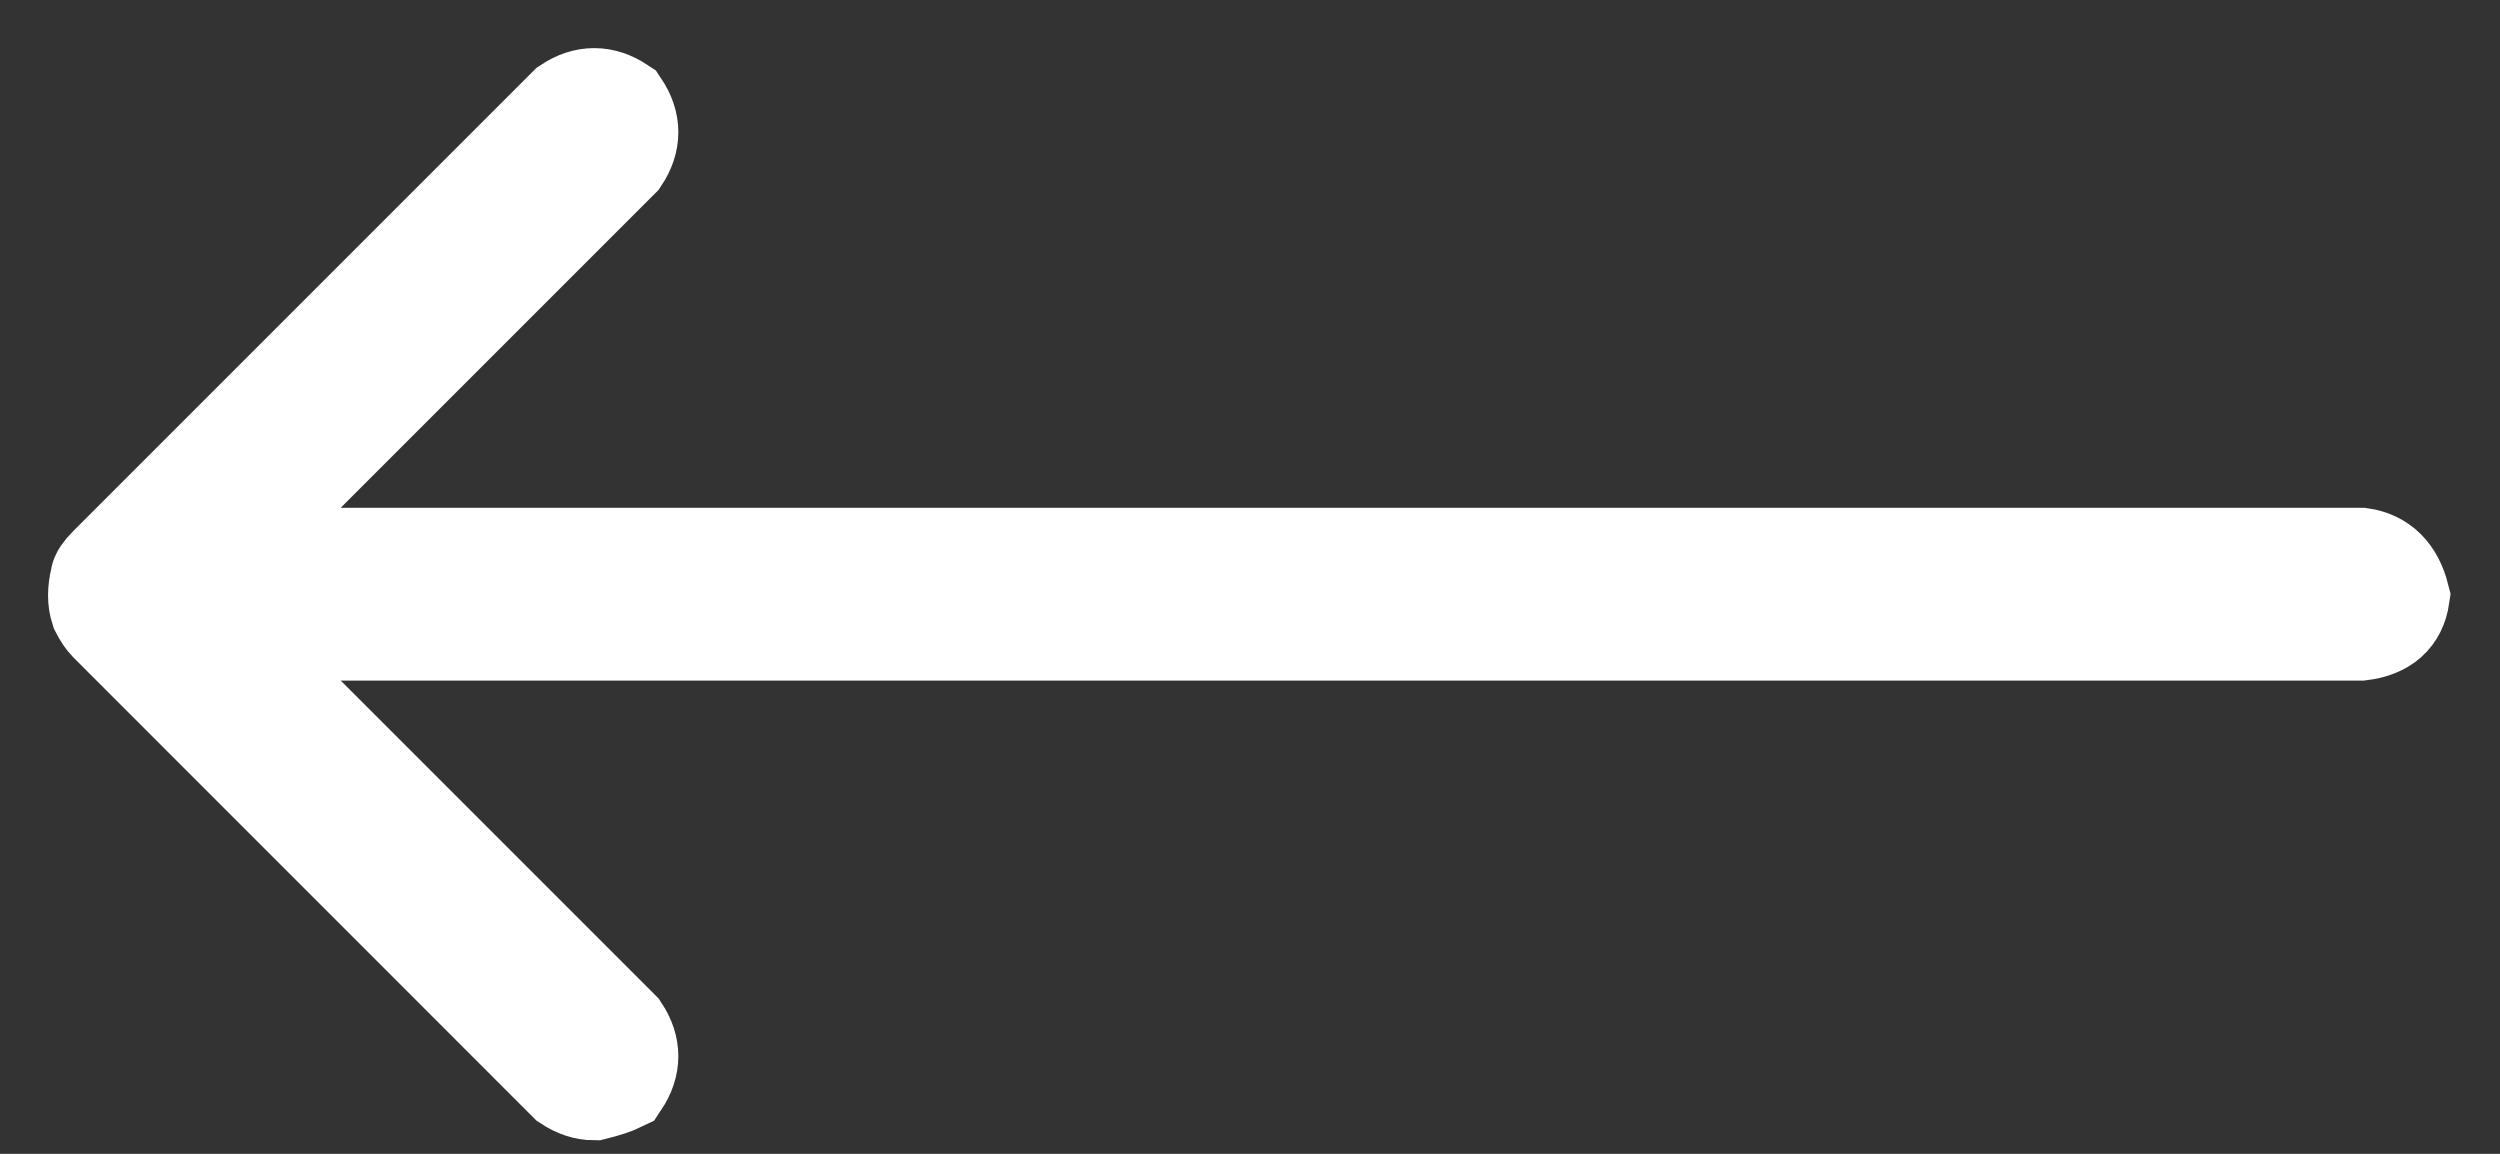
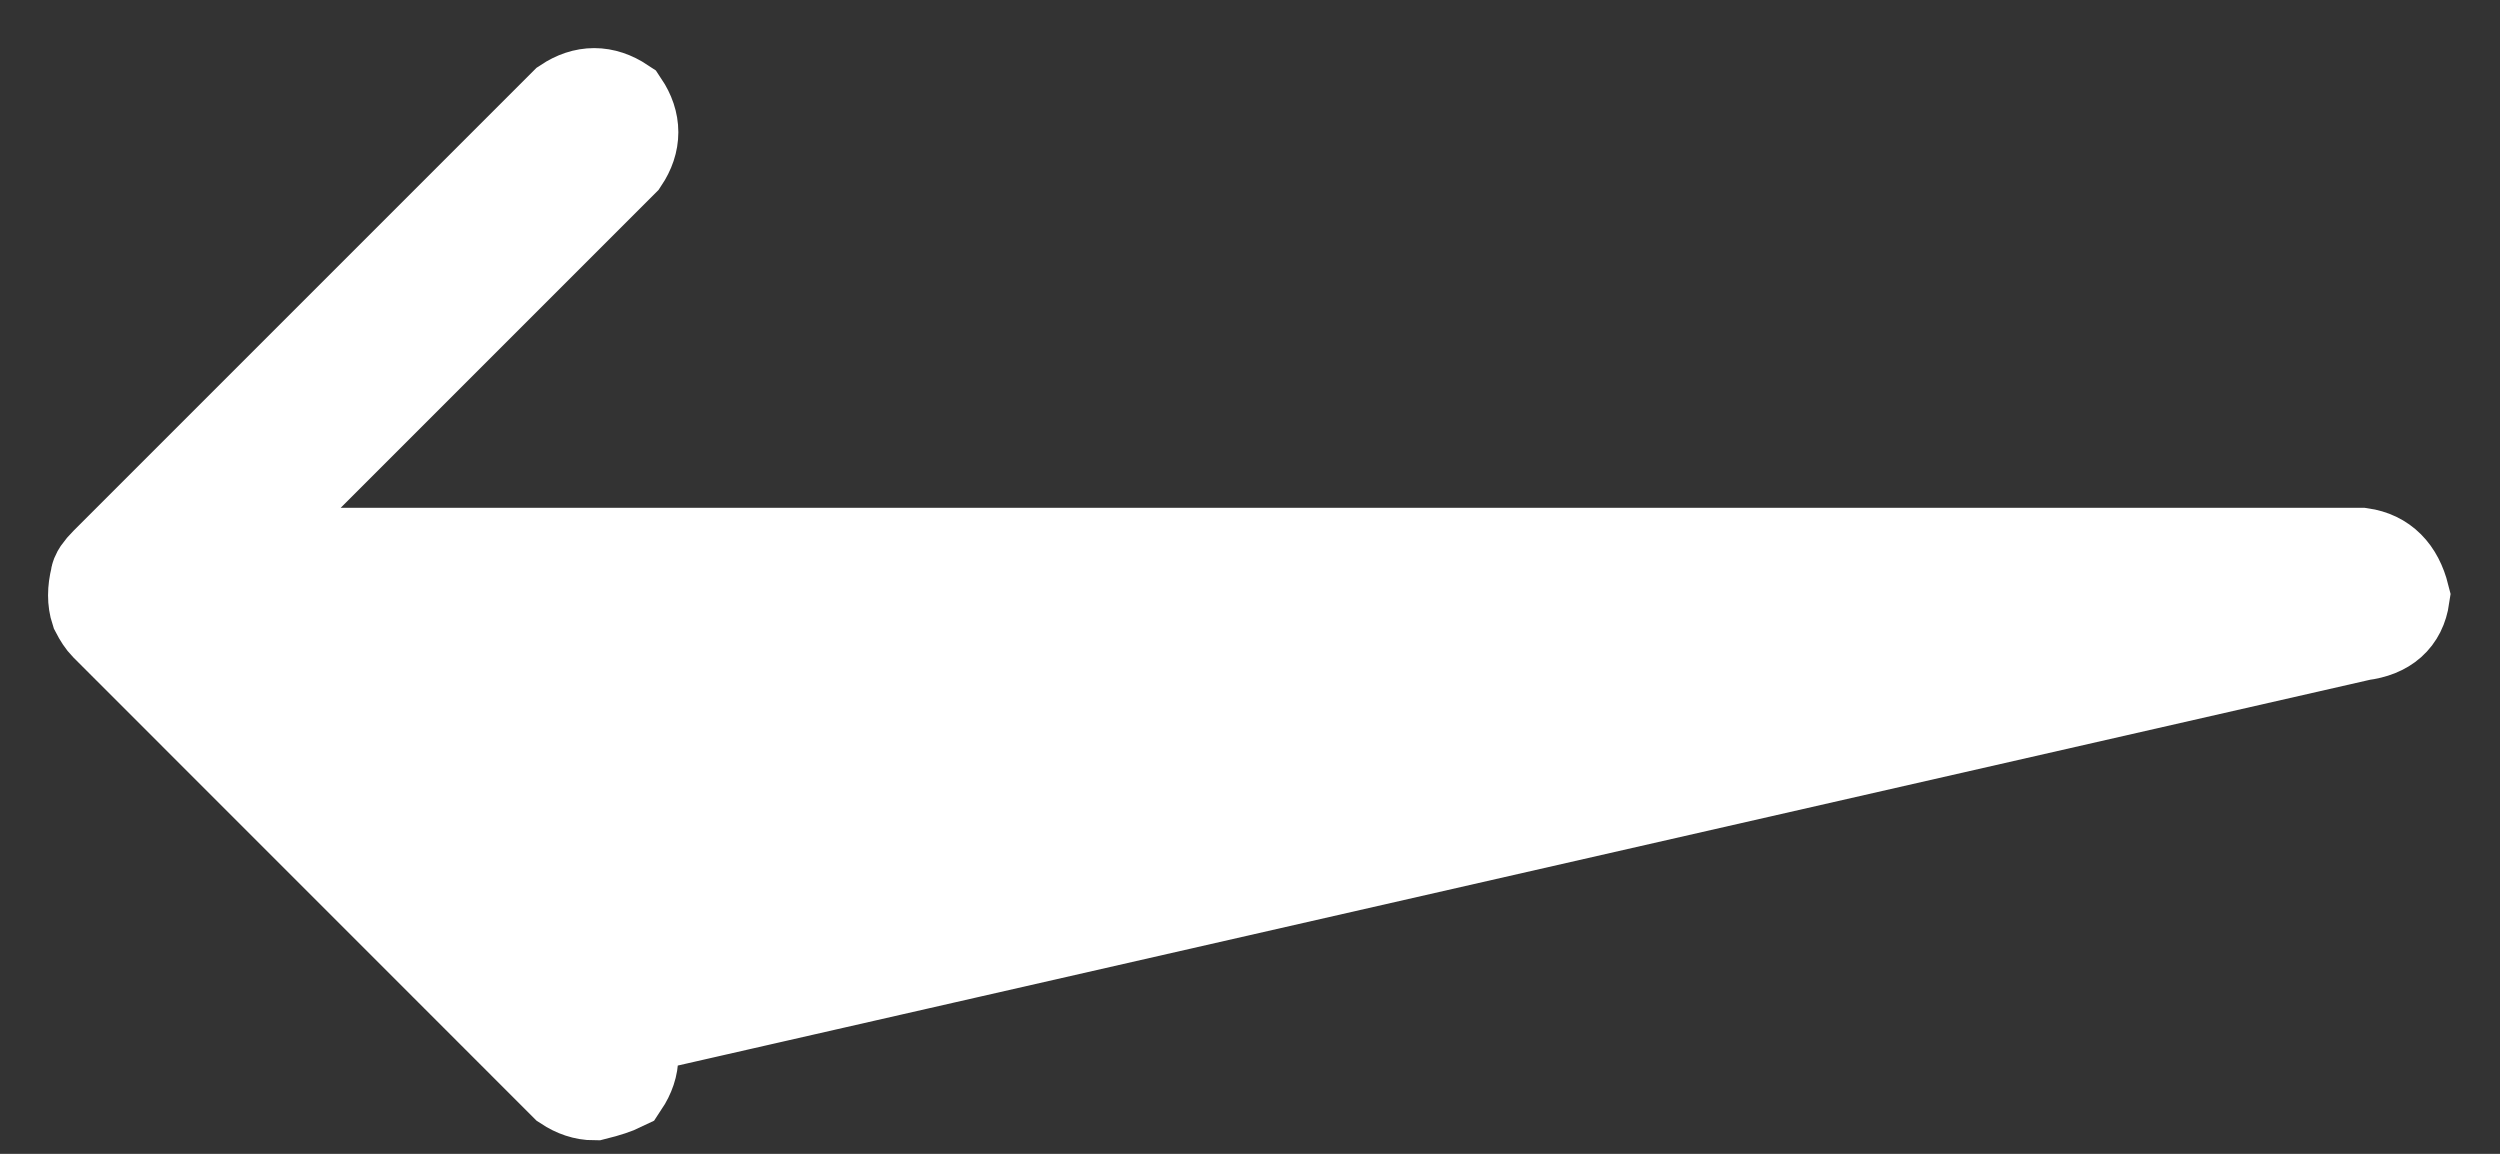
<svg xmlns="http://www.w3.org/2000/svg" width="26" height="12" viewBox="0 0 26 12" fill="none">
  <rect x="0" y="0" width="26" height="12" fill="#333333" stroke="none" />
-   <path d="M24.555 5.781C24.773 5.812 24.914 5.953 24.977 6.203C24.945 6.422 24.805 6.547 24.555 6.578H2.336L6.461 10.703C6.586 10.891 6.586 11.078 6.461 11.266C6.398 11.297 6.305 11.328 6.18 11.359C6.086 11.359 5.992 11.328 5.898 11.266L1.117 6.484C1.086 6.453 1.055 6.406 1.023 6.344C0.992 6.25 0.992 6.141 1.023 6.016C1.023 5.984 1.055 5.938 1.117 5.875L5.898 1.094C6.086 0.969 6.273 0.969 6.461 1.094C6.586 1.281 6.586 1.469 6.461 1.656L2.336 5.781H24.555Z" fill="white" stroke="white" />
+   <path d="M24.555 5.781C24.773 5.812 24.914 5.953 24.977 6.203C24.945 6.422 24.805 6.547 24.555 6.578L6.461 10.703C6.586 10.891 6.586 11.078 6.461 11.266C6.398 11.297 6.305 11.328 6.18 11.359C6.086 11.359 5.992 11.328 5.898 11.266L1.117 6.484C1.086 6.453 1.055 6.406 1.023 6.344C0.992 6.25 0.992 6.141 1.023 6.016C1.023 5.984 1.055 5.938 1.117 5.875L5.898 1.094C6.086 0.969 6.273 0.969 6.461 1.094C6.586 1.281 6.586 1.469 6.461 1.656L2.336 5.781H24.555Z" fill="white" stroke="white" />
</svg>